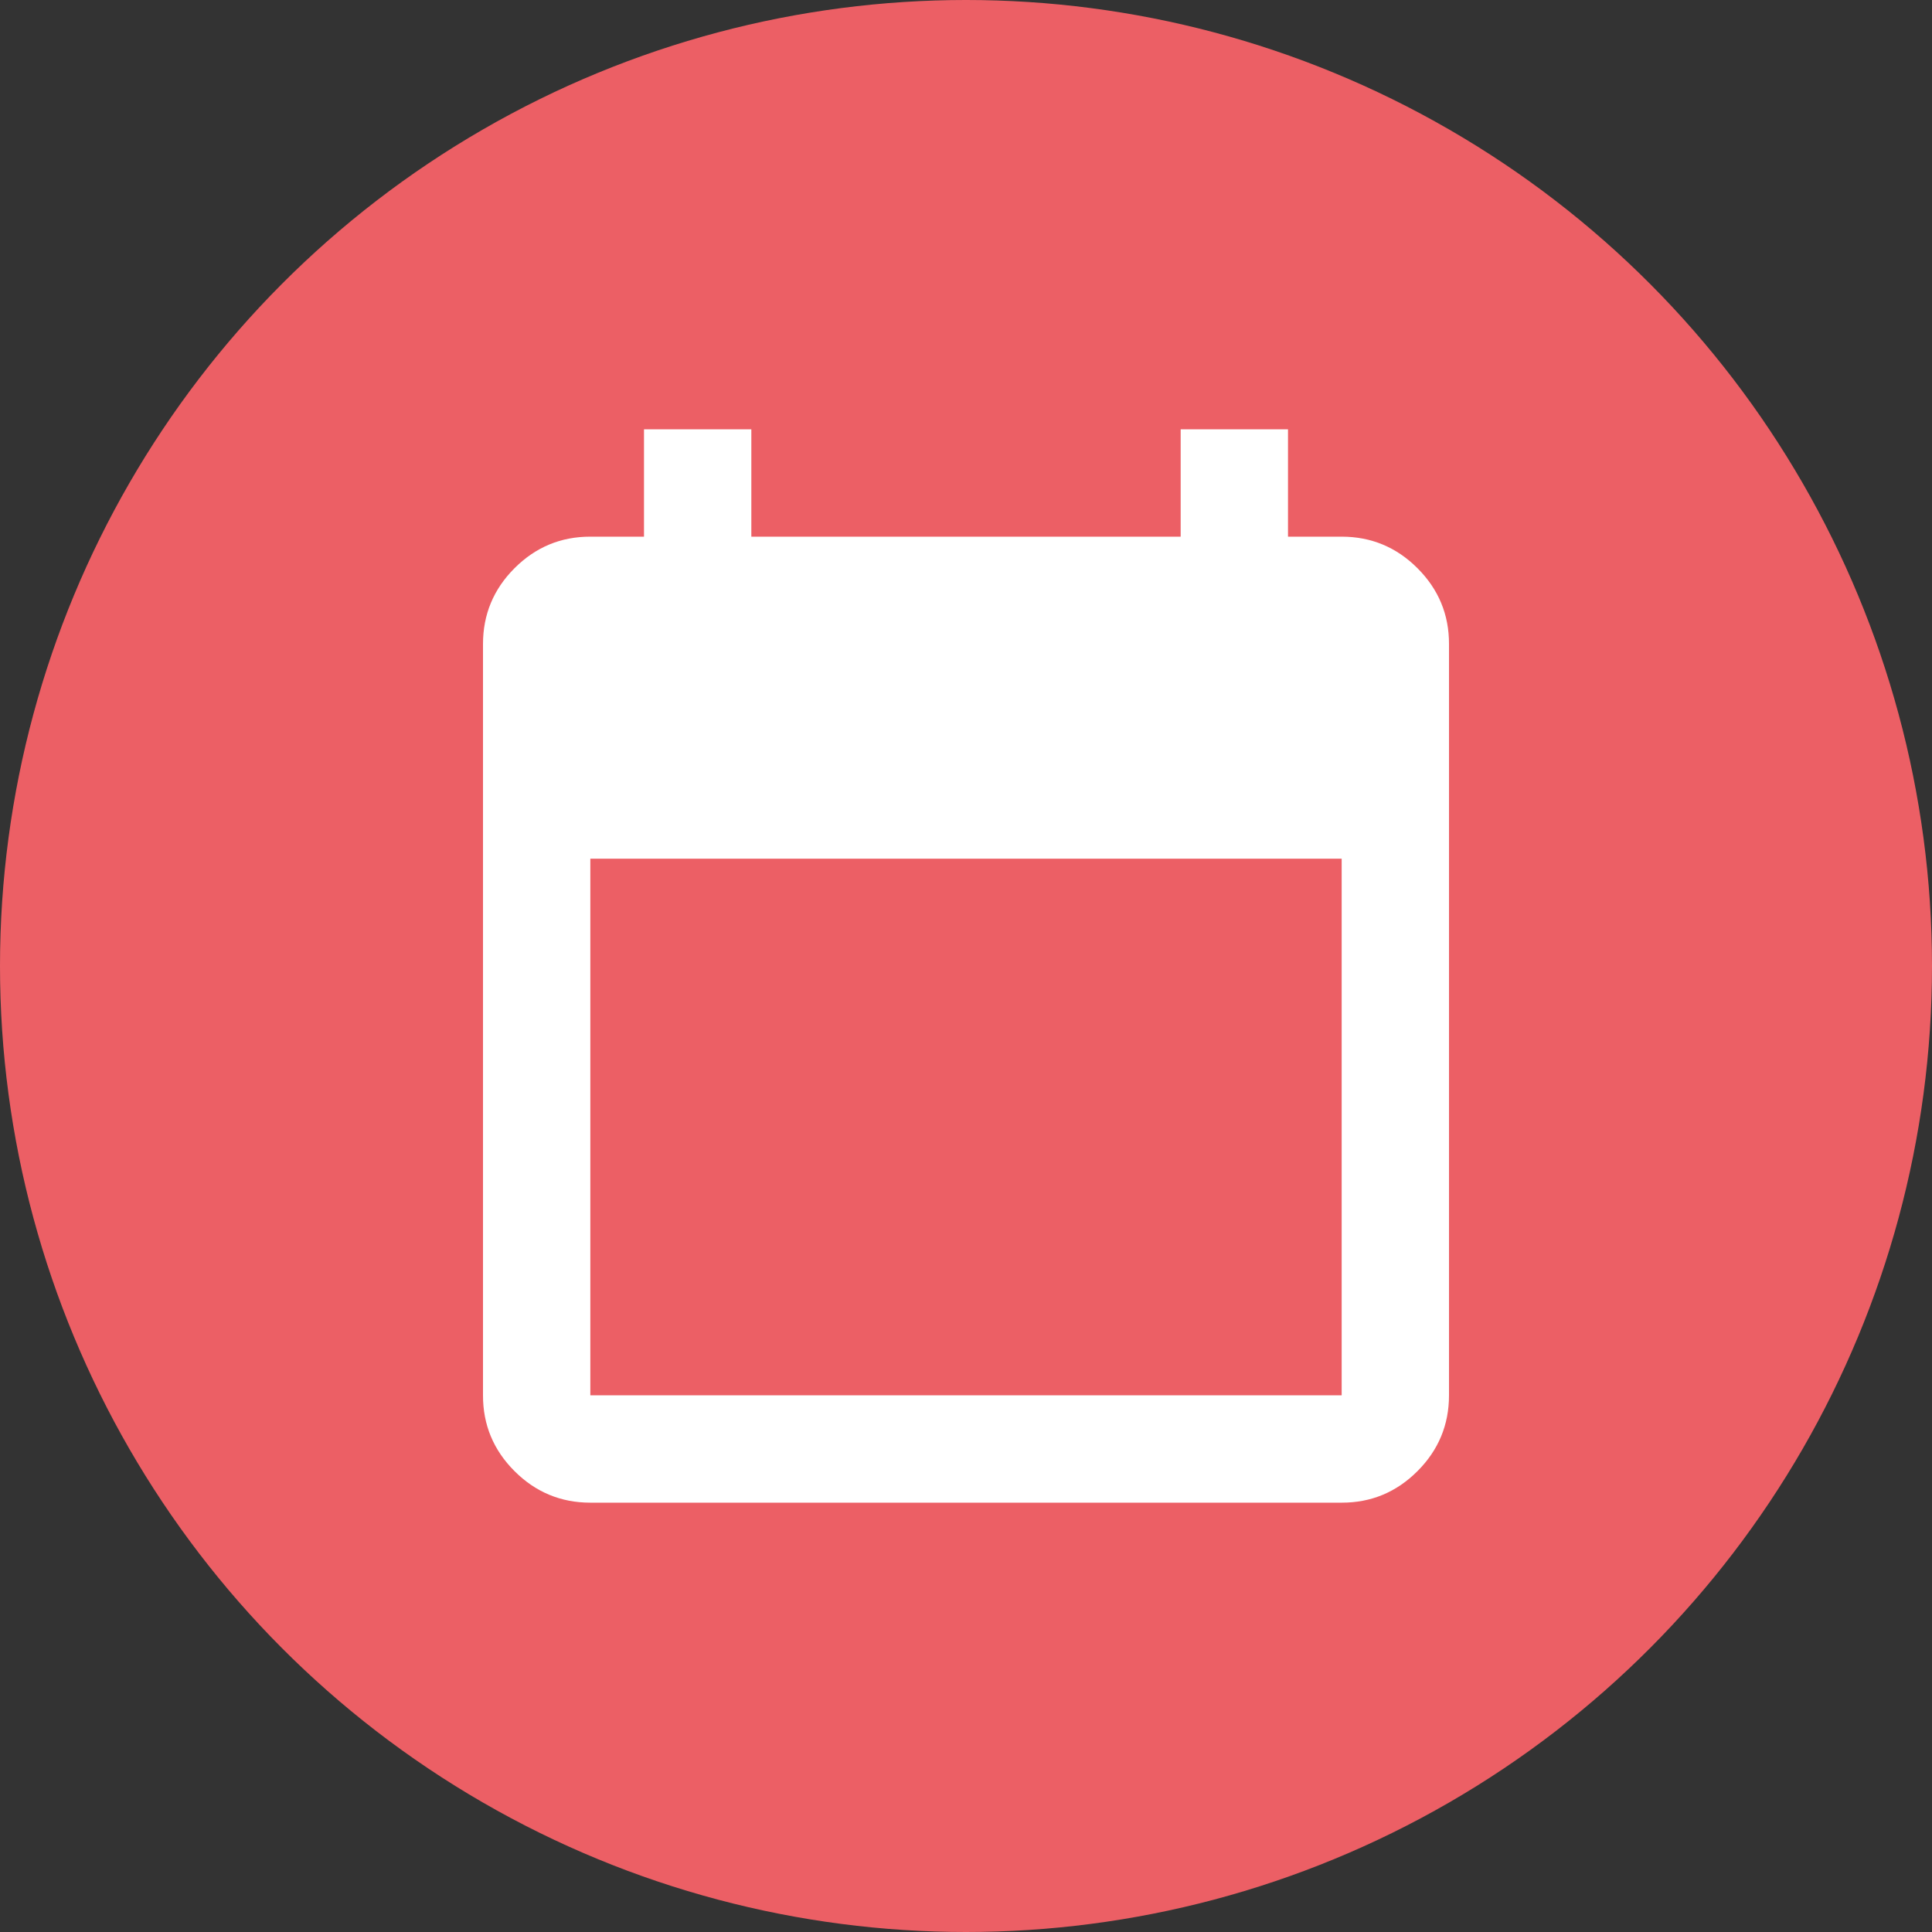
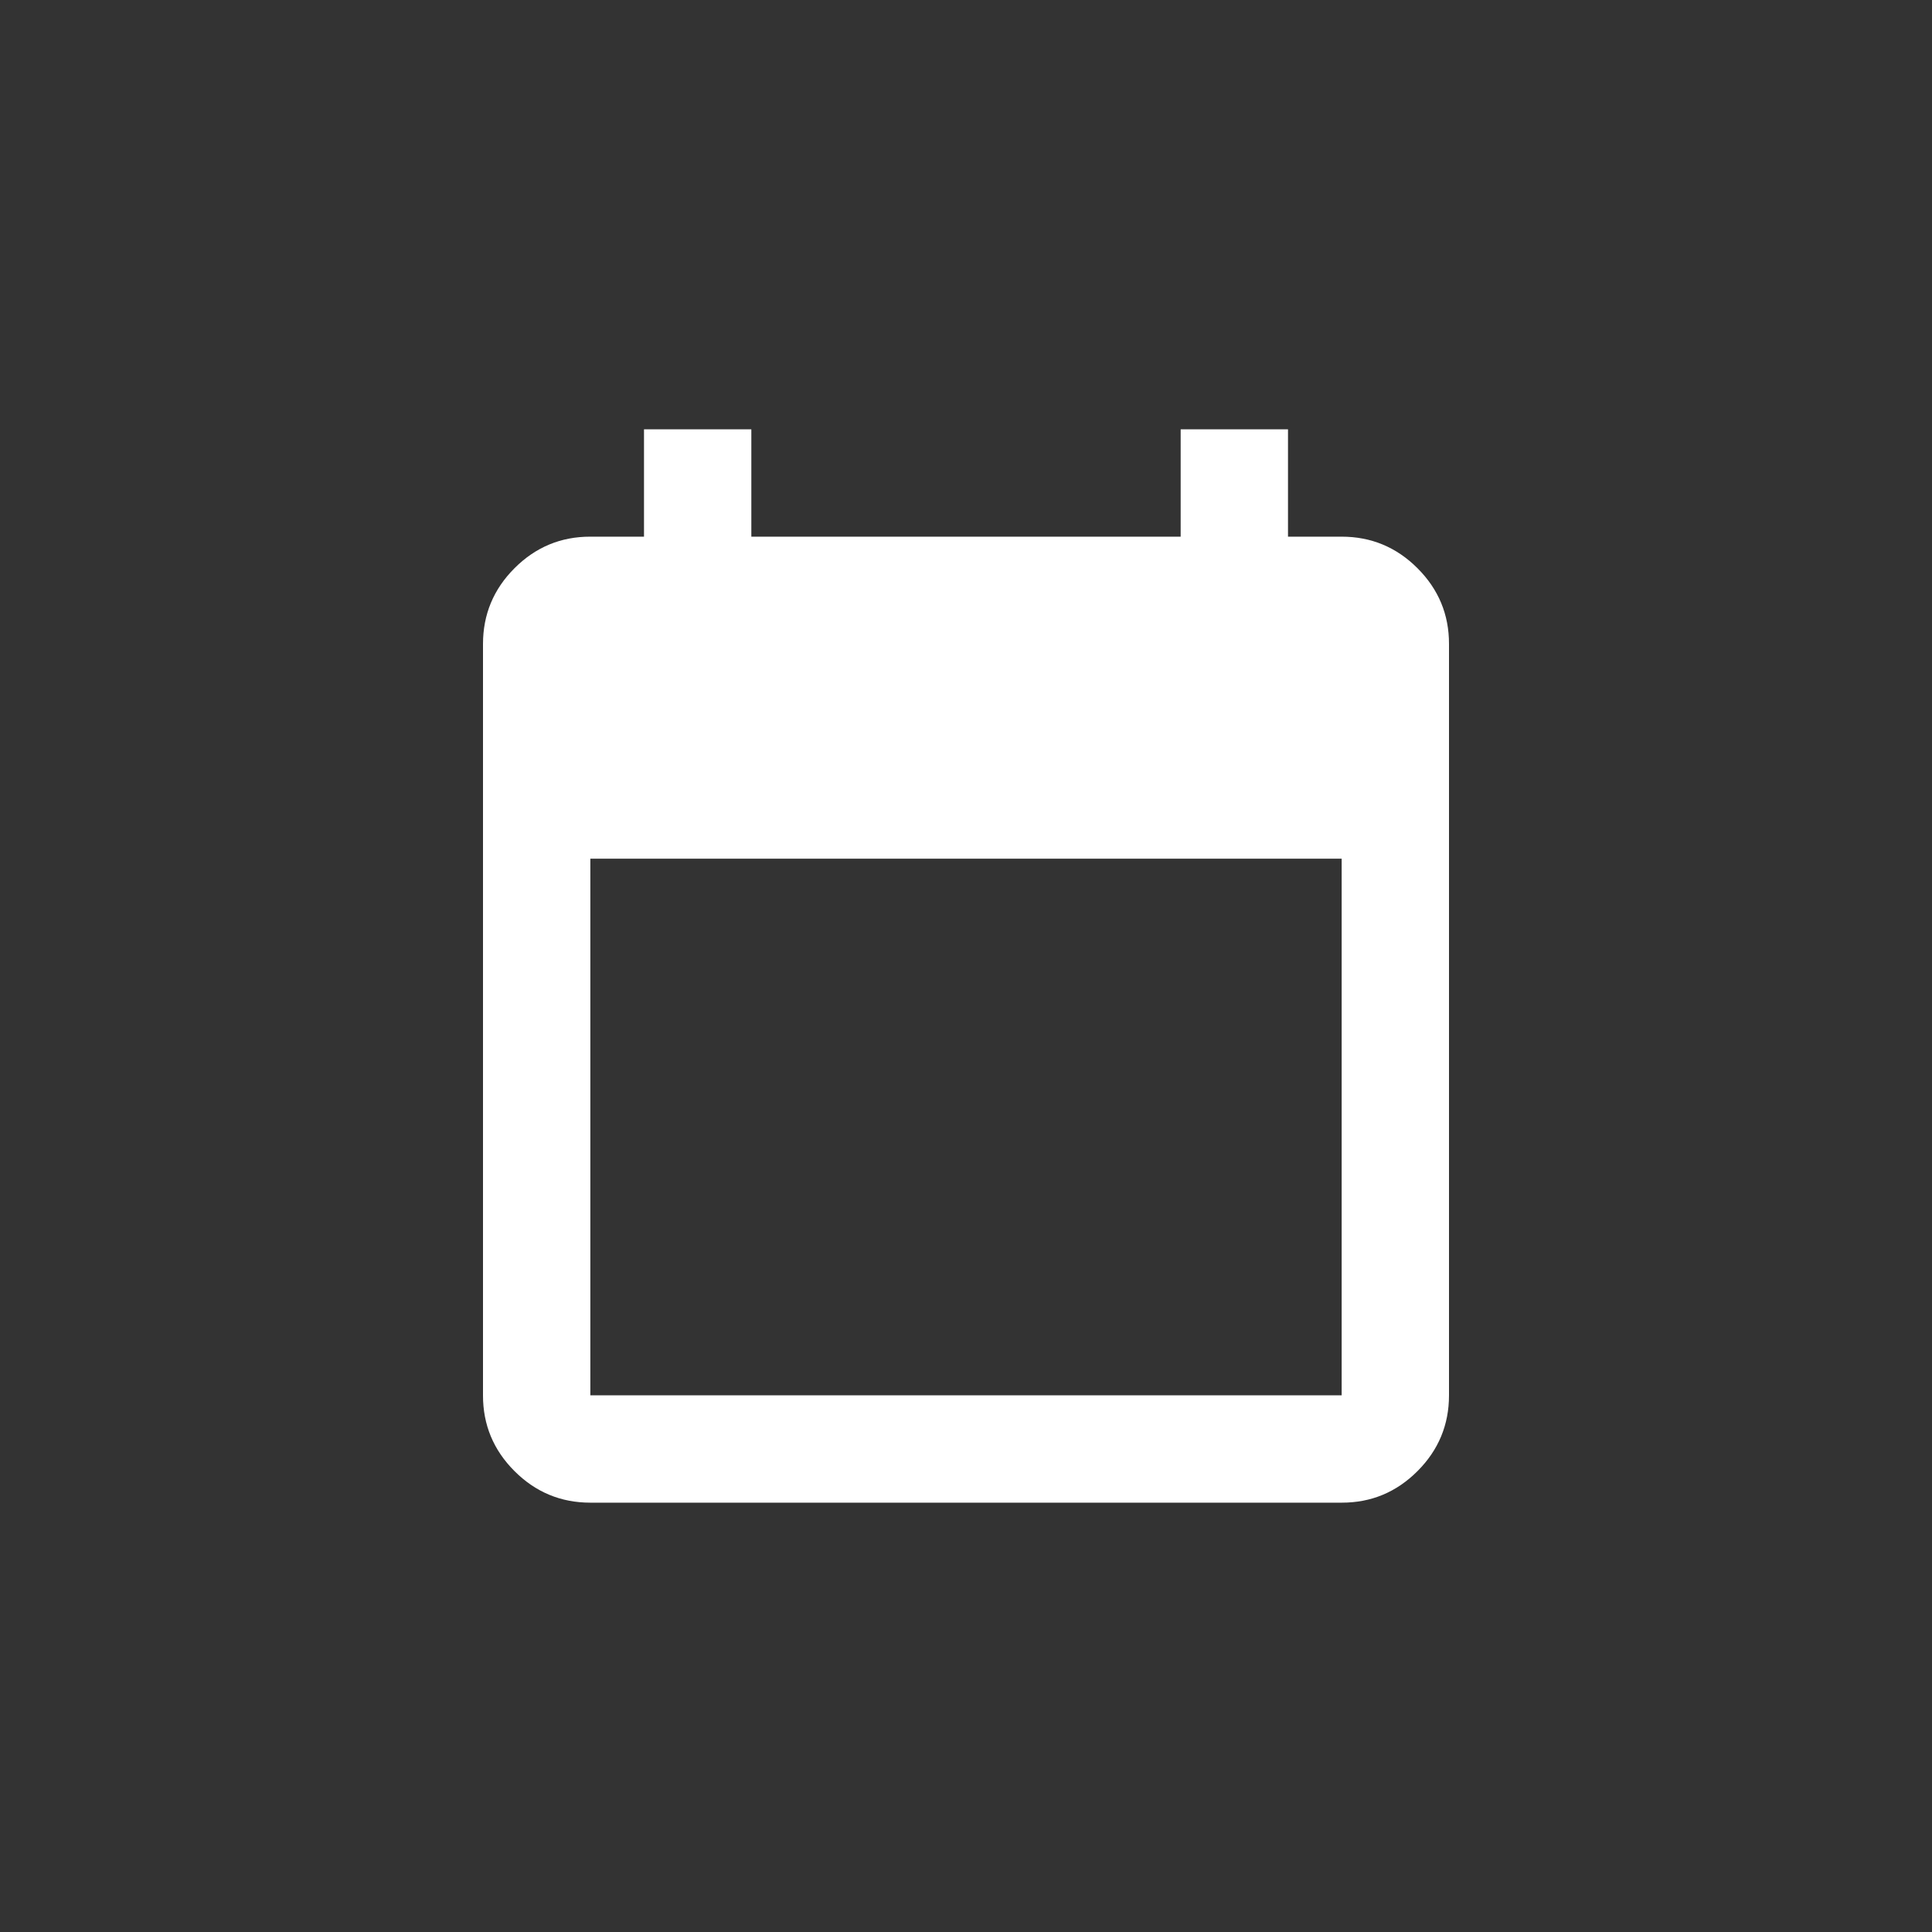
<svg xmlns="http://www.w3.org/2000/svg" width="36" height="36" viewBox="0 0 36 36" fill="none">
  <rect x="0" y="0" width="36" height="36" fill="#333333" stroke="none" />
-   <circle cx="18" cy="18" r="18" fill="#EC5F65" />
  <path d="M11 28C10.45 28 9.979 27.804 9.587 27.412C9.195 27.02 8.999 26.549 9 26V12C9 11.45 9.196 10.979 9.588 10.587C9.98 10.195 10.451 9.999 11 10H12V8H14V10H22V8H24V10H25C25.55 10 26.021 10.196 26.413 10.588C26.805 10.98 27.001 11.451 27 12V26C27 26.55 26.804 27.021 26.412 27.413C26.02 27.805 25.549 28.001 25 28H11ZM11 26H25V16H11V26Z" fill="white" />
</svg>